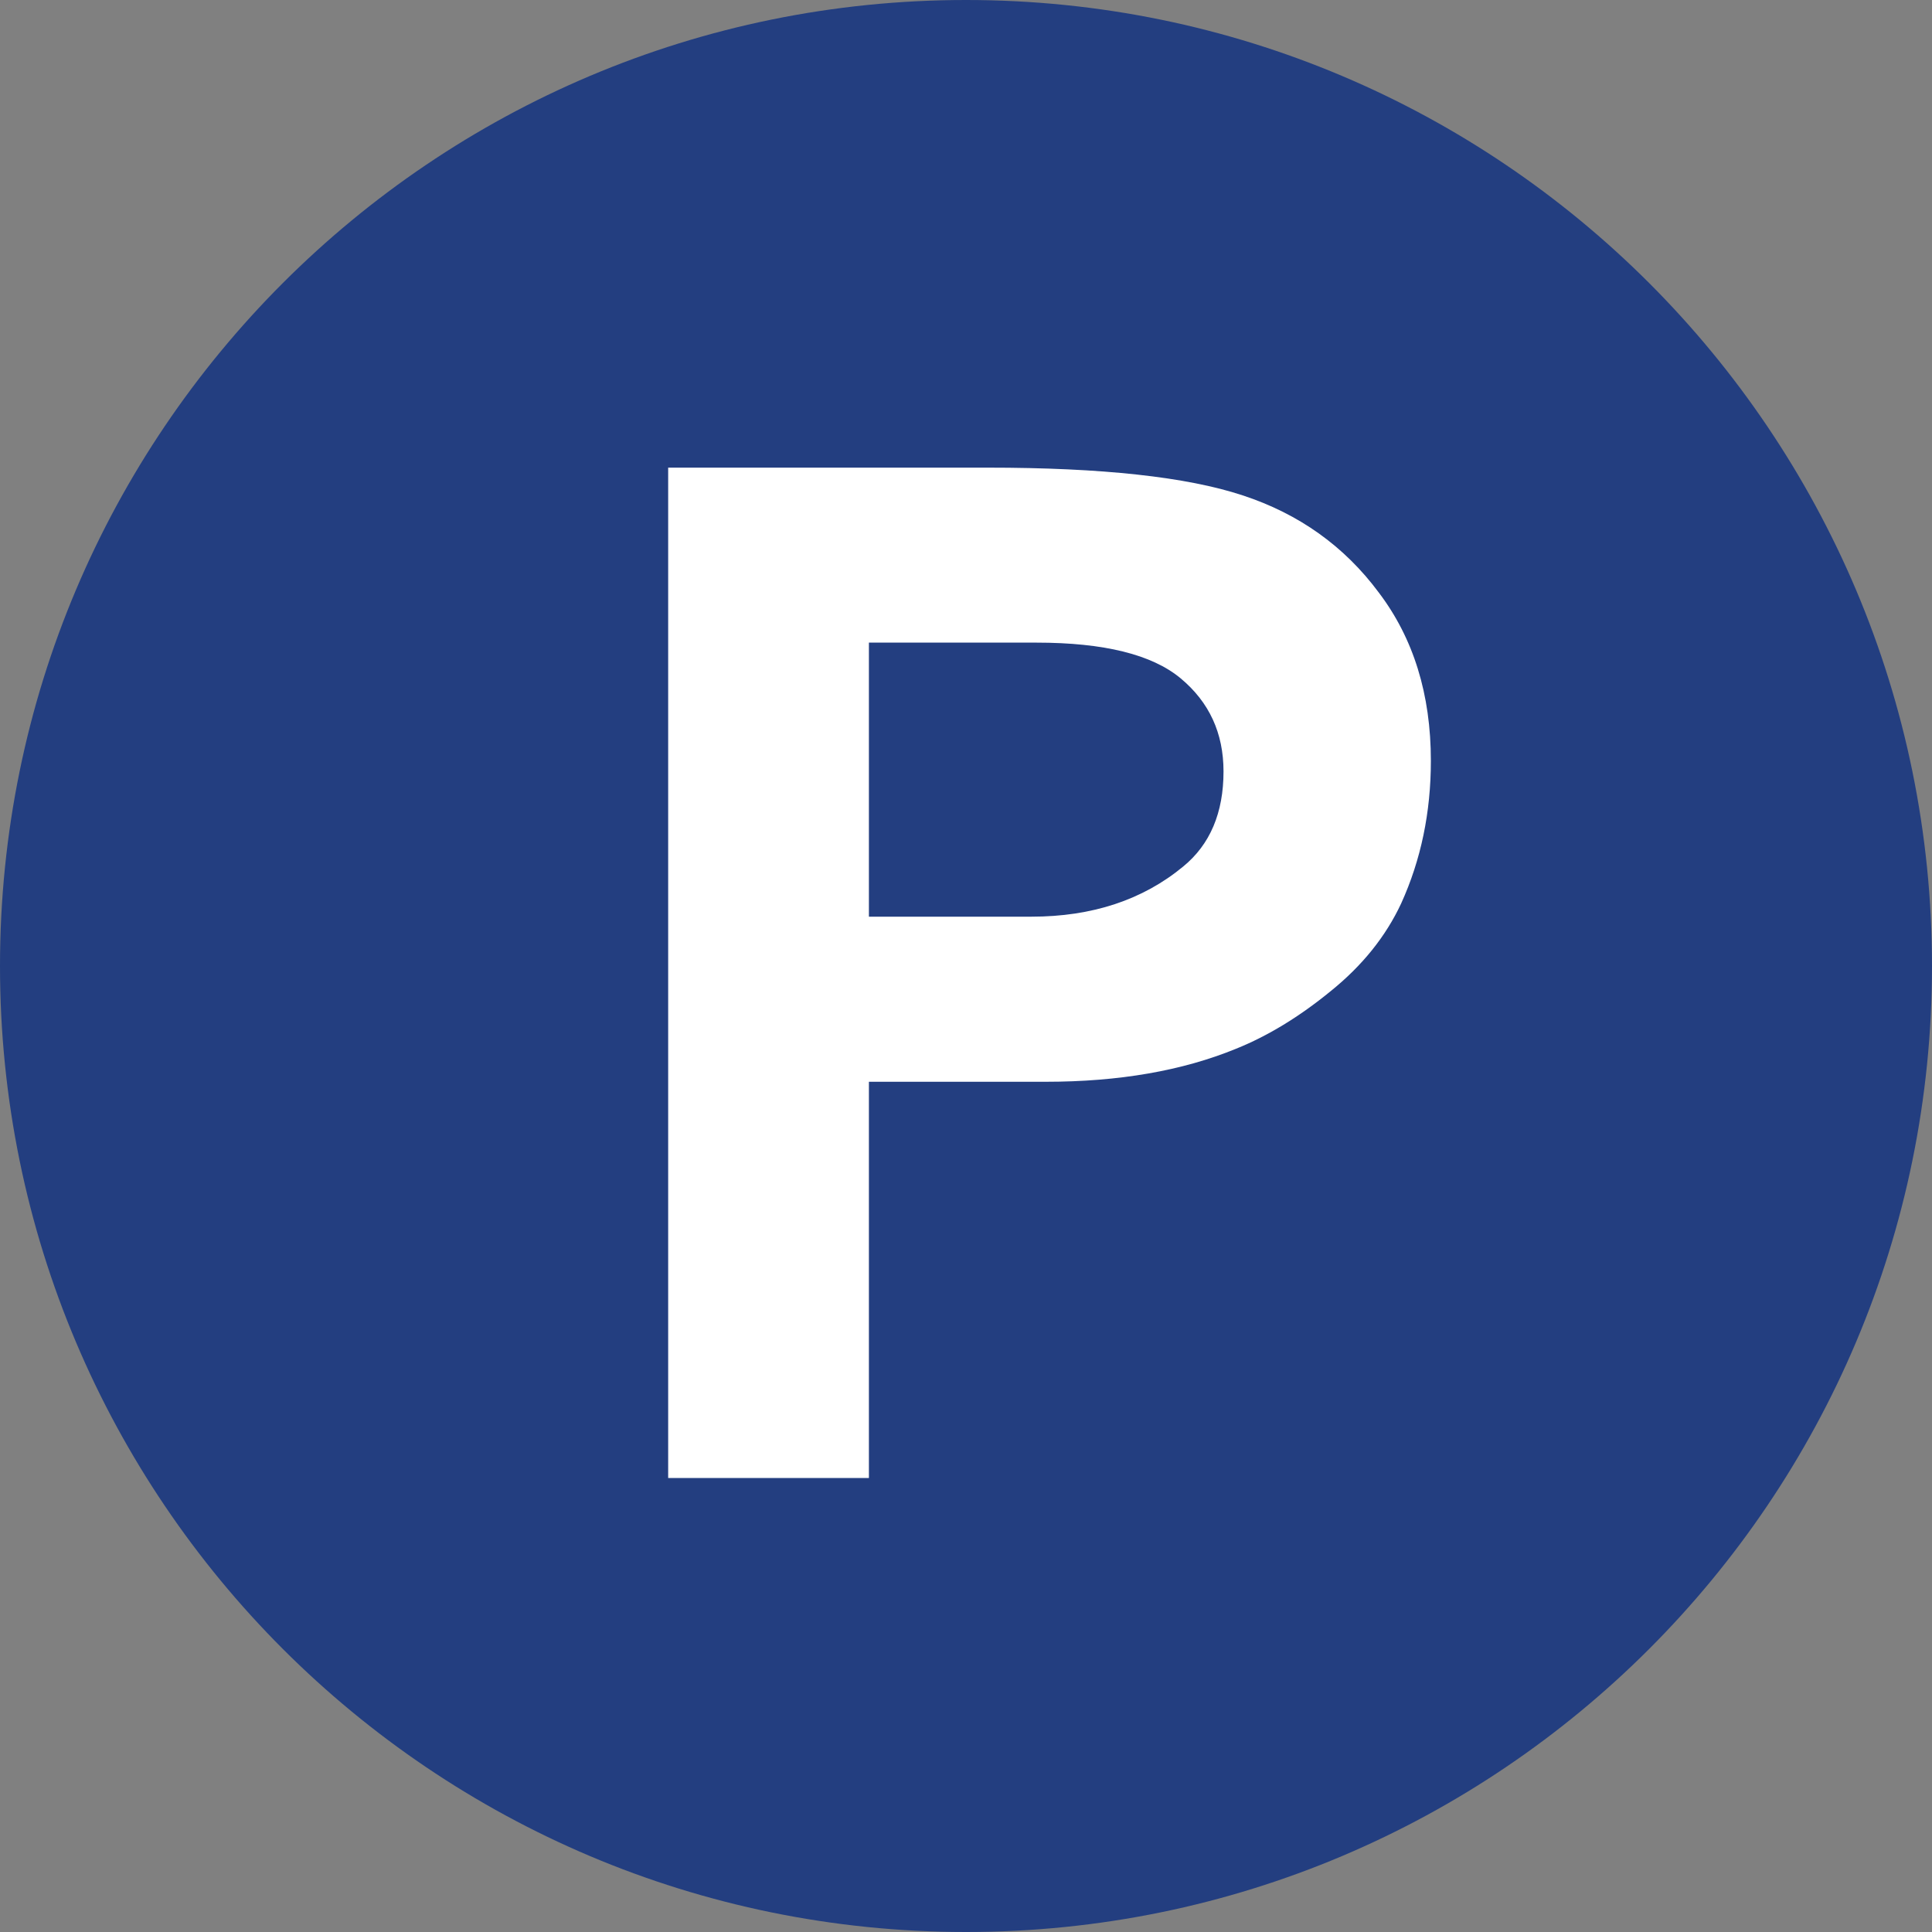
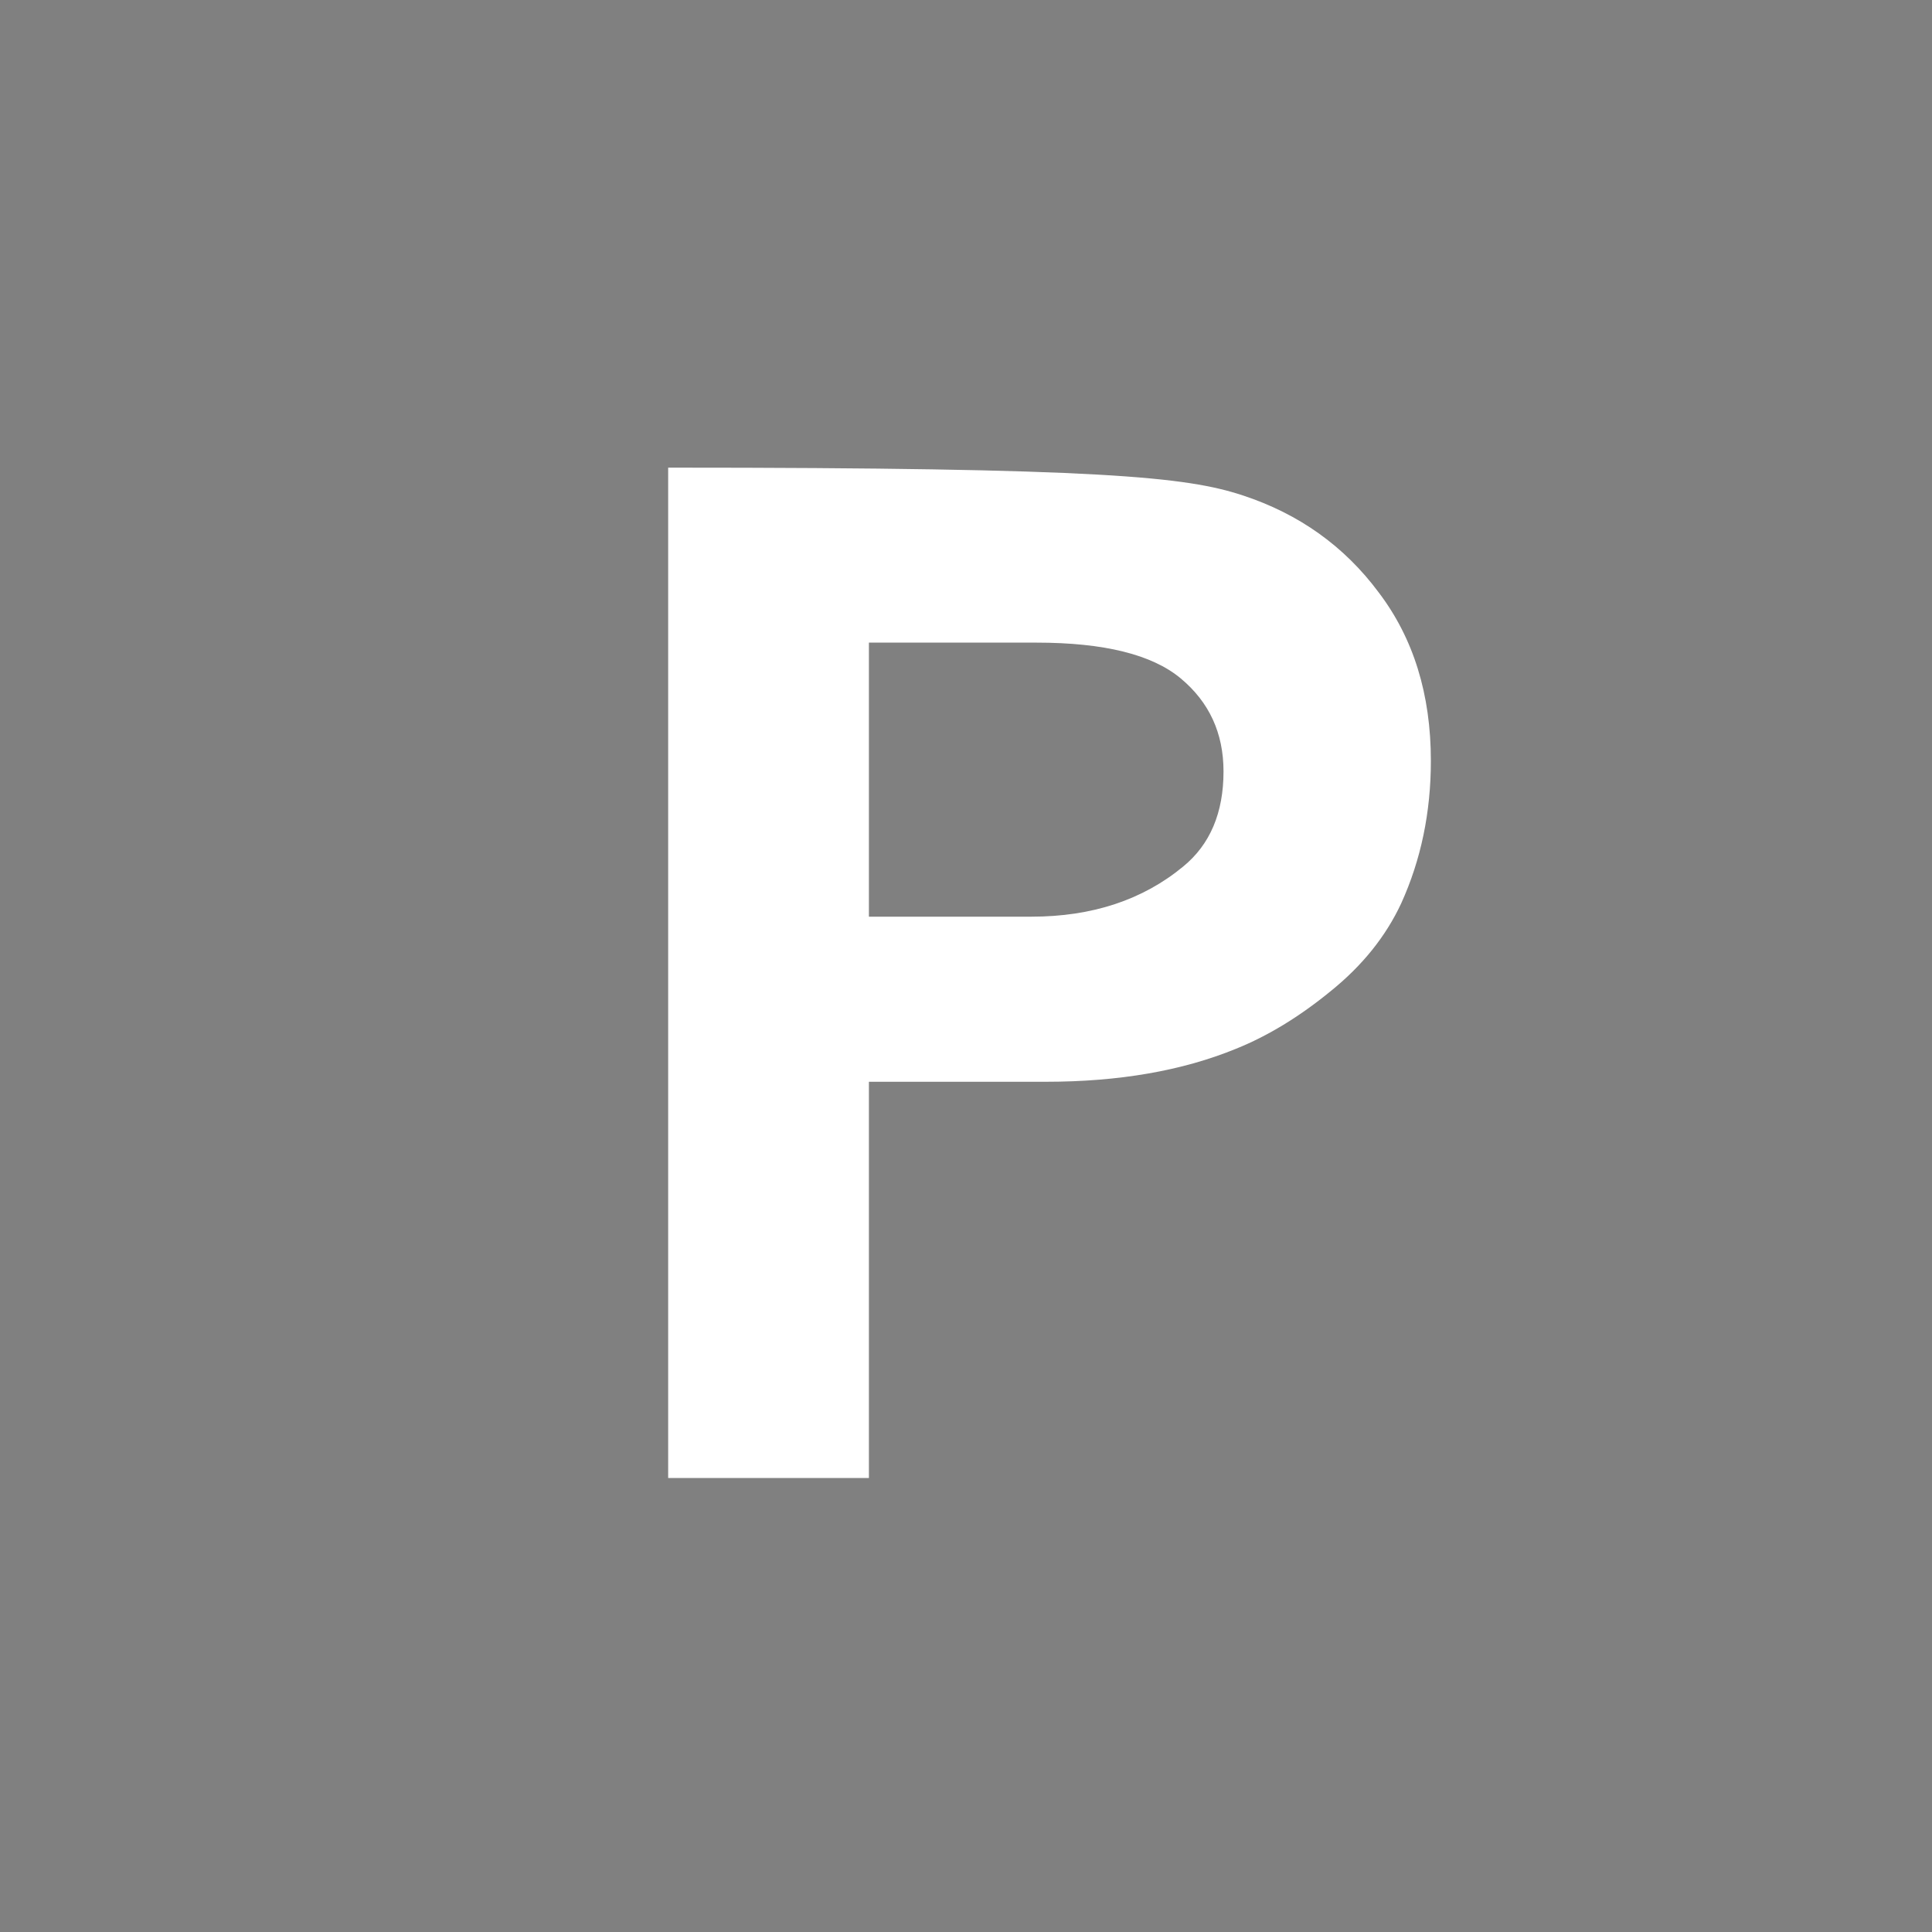
<svg xmlns="http://www.w3.org/2000/svg" width="200" height="200" viewBox="0 0 200 200" fill="none">
  <rect x="0" y="0" width="200" height="200" fill="#808080" stroke="none" />
  <g clip-path="url(#clip0_13819_34288)">
-     <path d="M100 200C155.228 200 200 155.228 200 100C200 44.772 155.228 0 100 0C44.772 0 0 44.772 0 100C0 155.228 44.772 200 100 200Z" fill="#233E80" />
-     <path d="M72.39 145.94H171.2" stroke="#233E80" stroke-width="5.77" stroke-miterlimit="10" />
-     <path d="M69.168 48.41H102.254C114.057 48.41 122.853 49.367 128.641 51.281C134.474 53.195 139.168 56.545 142.723 61.33C146.323 66.07 148.123 71.88 148.123 78.762C148.123 84.094 147.098 89.016 145.047 93.527C143.452 96.945 141.014 99.976 137.732 102.619C134.497 105.262 131.238 107.245 127.957 108.566C122.397 110.845 115.835 111.984 108.27 111.984H89.949V153H69.168V48.41ZM89.949 66.525V94.894H106.766C113.055 94.894 118.296 93.163 122.488 89.699C125.268 87.421 126.658 84.139 126.658 79.856C126.658 75.891 125.177 72.678 122.215 70.217C119.253 67.756 114.285 66.525 107.312 66.525H89.949Z" fill="white" />
+     <path d="M69.168 48.41C114.057 48.41 122.853 49.367 128.641 51.281C134.474 53.195 139.168 56.545 142.723 61.33C146.323 66.07 148.123 71.88 148.123 78.762C148.123 84.094 147.098 89.016 145.047 93.527C143.452 96.945 141.014 99.976 137.732 102.619C134.497 105.262 131.238 107.245 127.957 108.566C122.397 110.845 115.835 111.984 108.27 111.984H89.949V153H69.168V48.41ZM89.949 66.525V94.894H106.766C113.055 94.894 118.296 93.163 122.488 89.699C125.268 87.421 126.658 84.139 126.658 79.856C126.658 75.891 125.177 72.678 122.215 70.217C119.253 67.756 114.285 66.525 107.312 66.525H89.949Z" fill="white" />
  </g>
  <defs>
    <clipPath id="clip0_13819_34288">
      <rect width="200" height="200" fill="white" />
    </clipPath>
  </defs>
</svg>